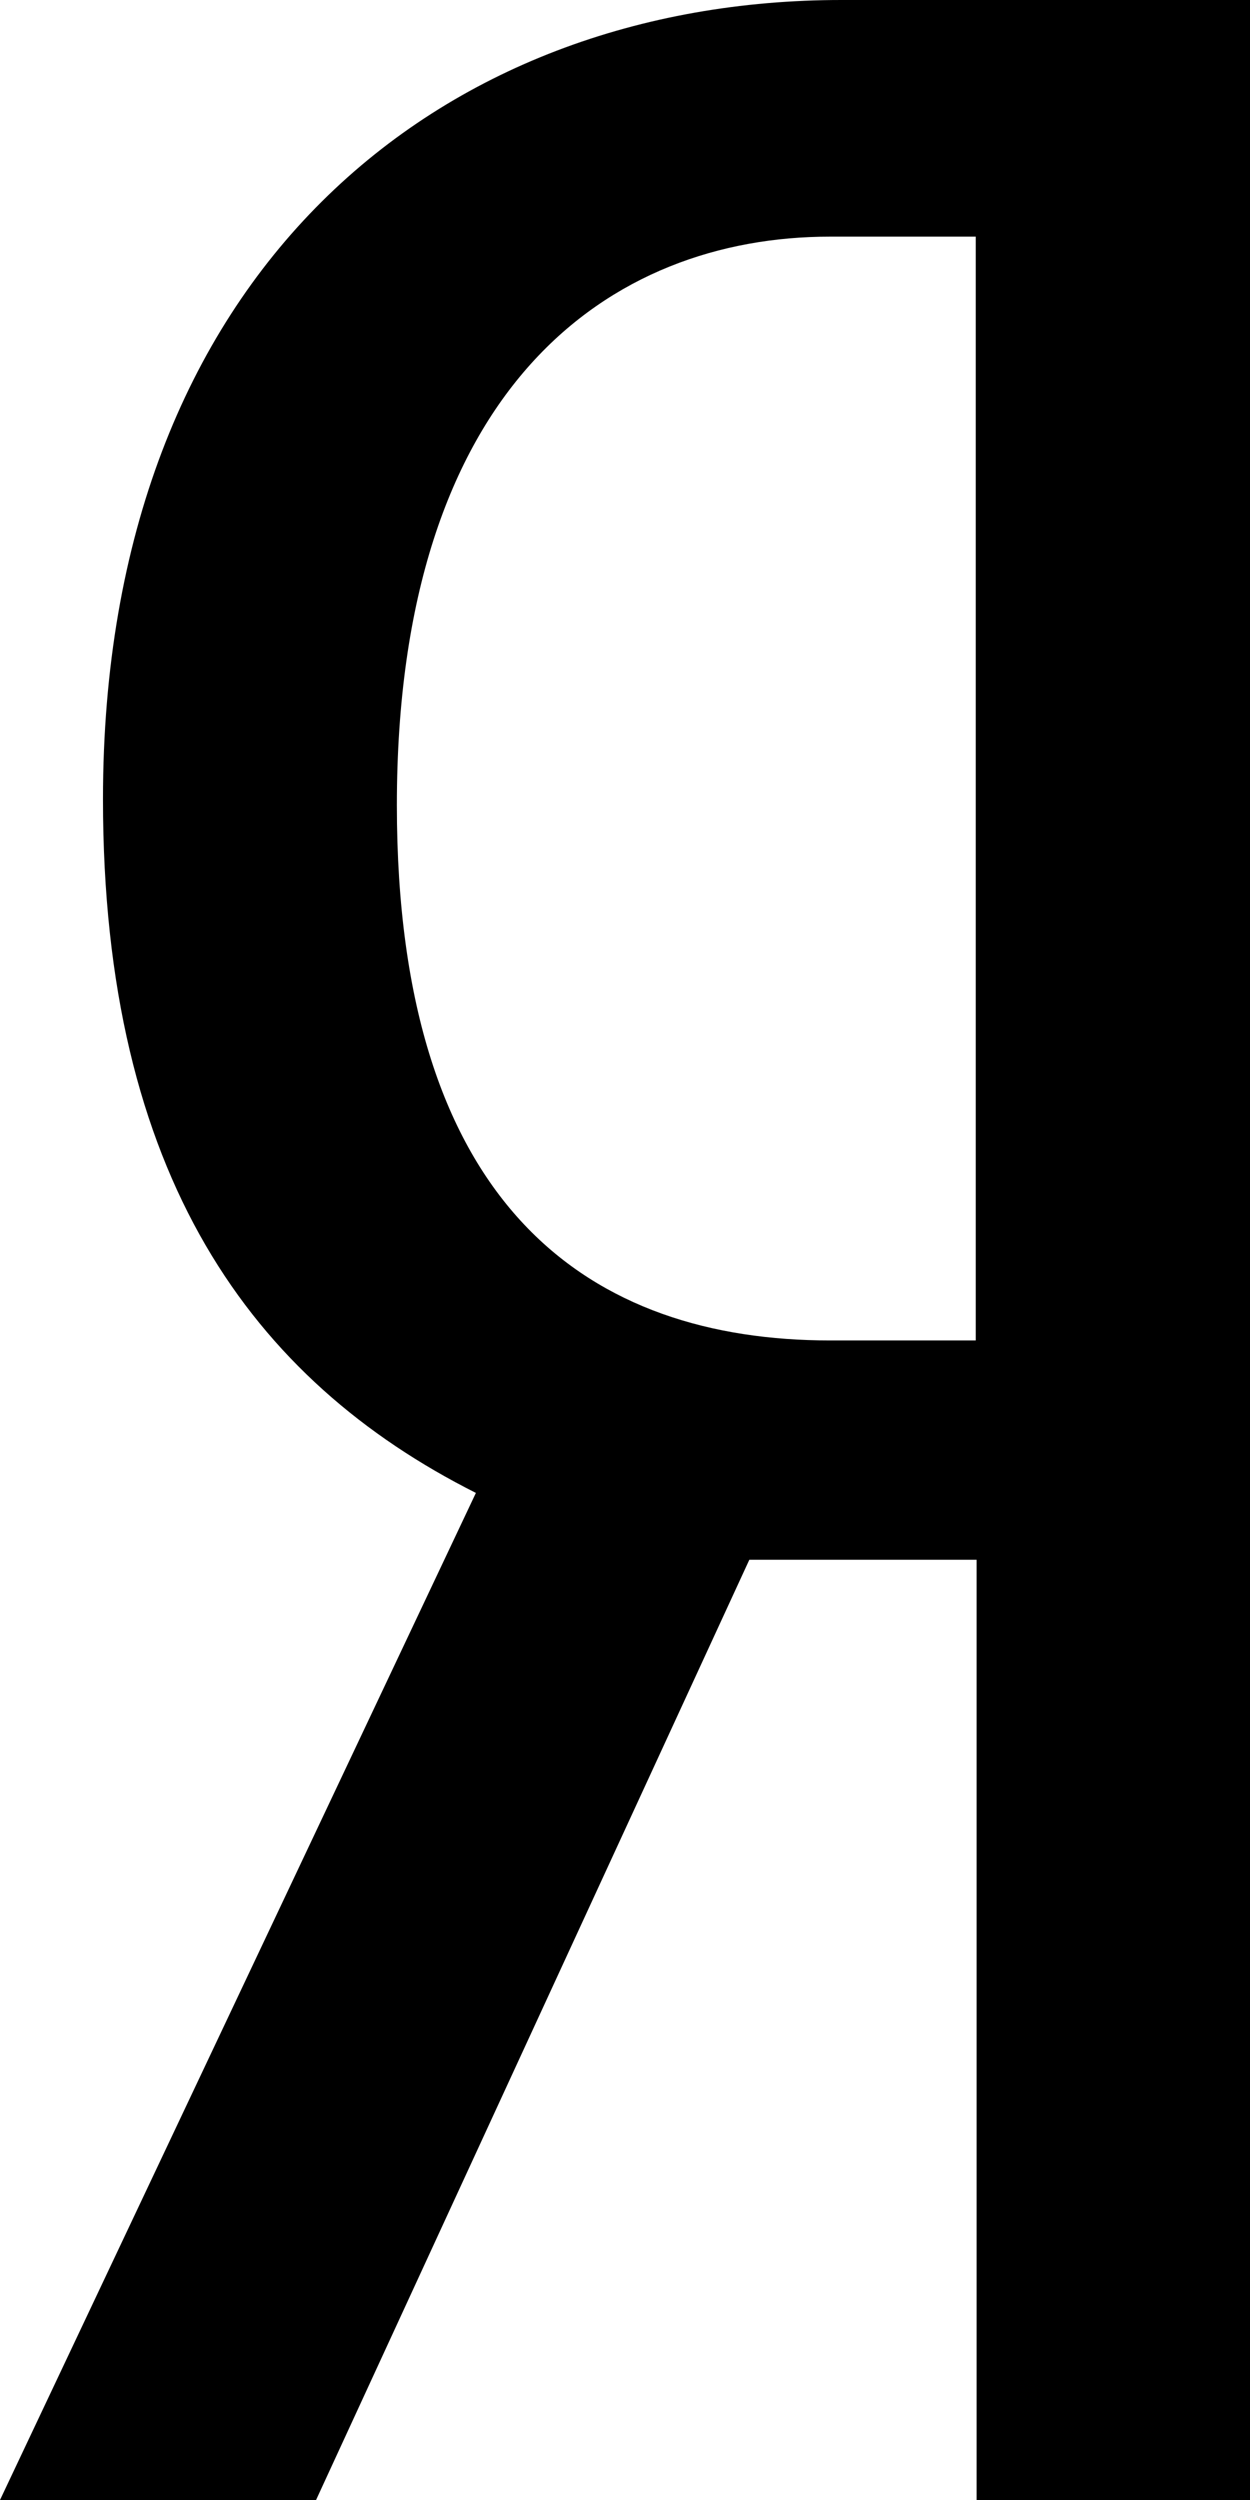
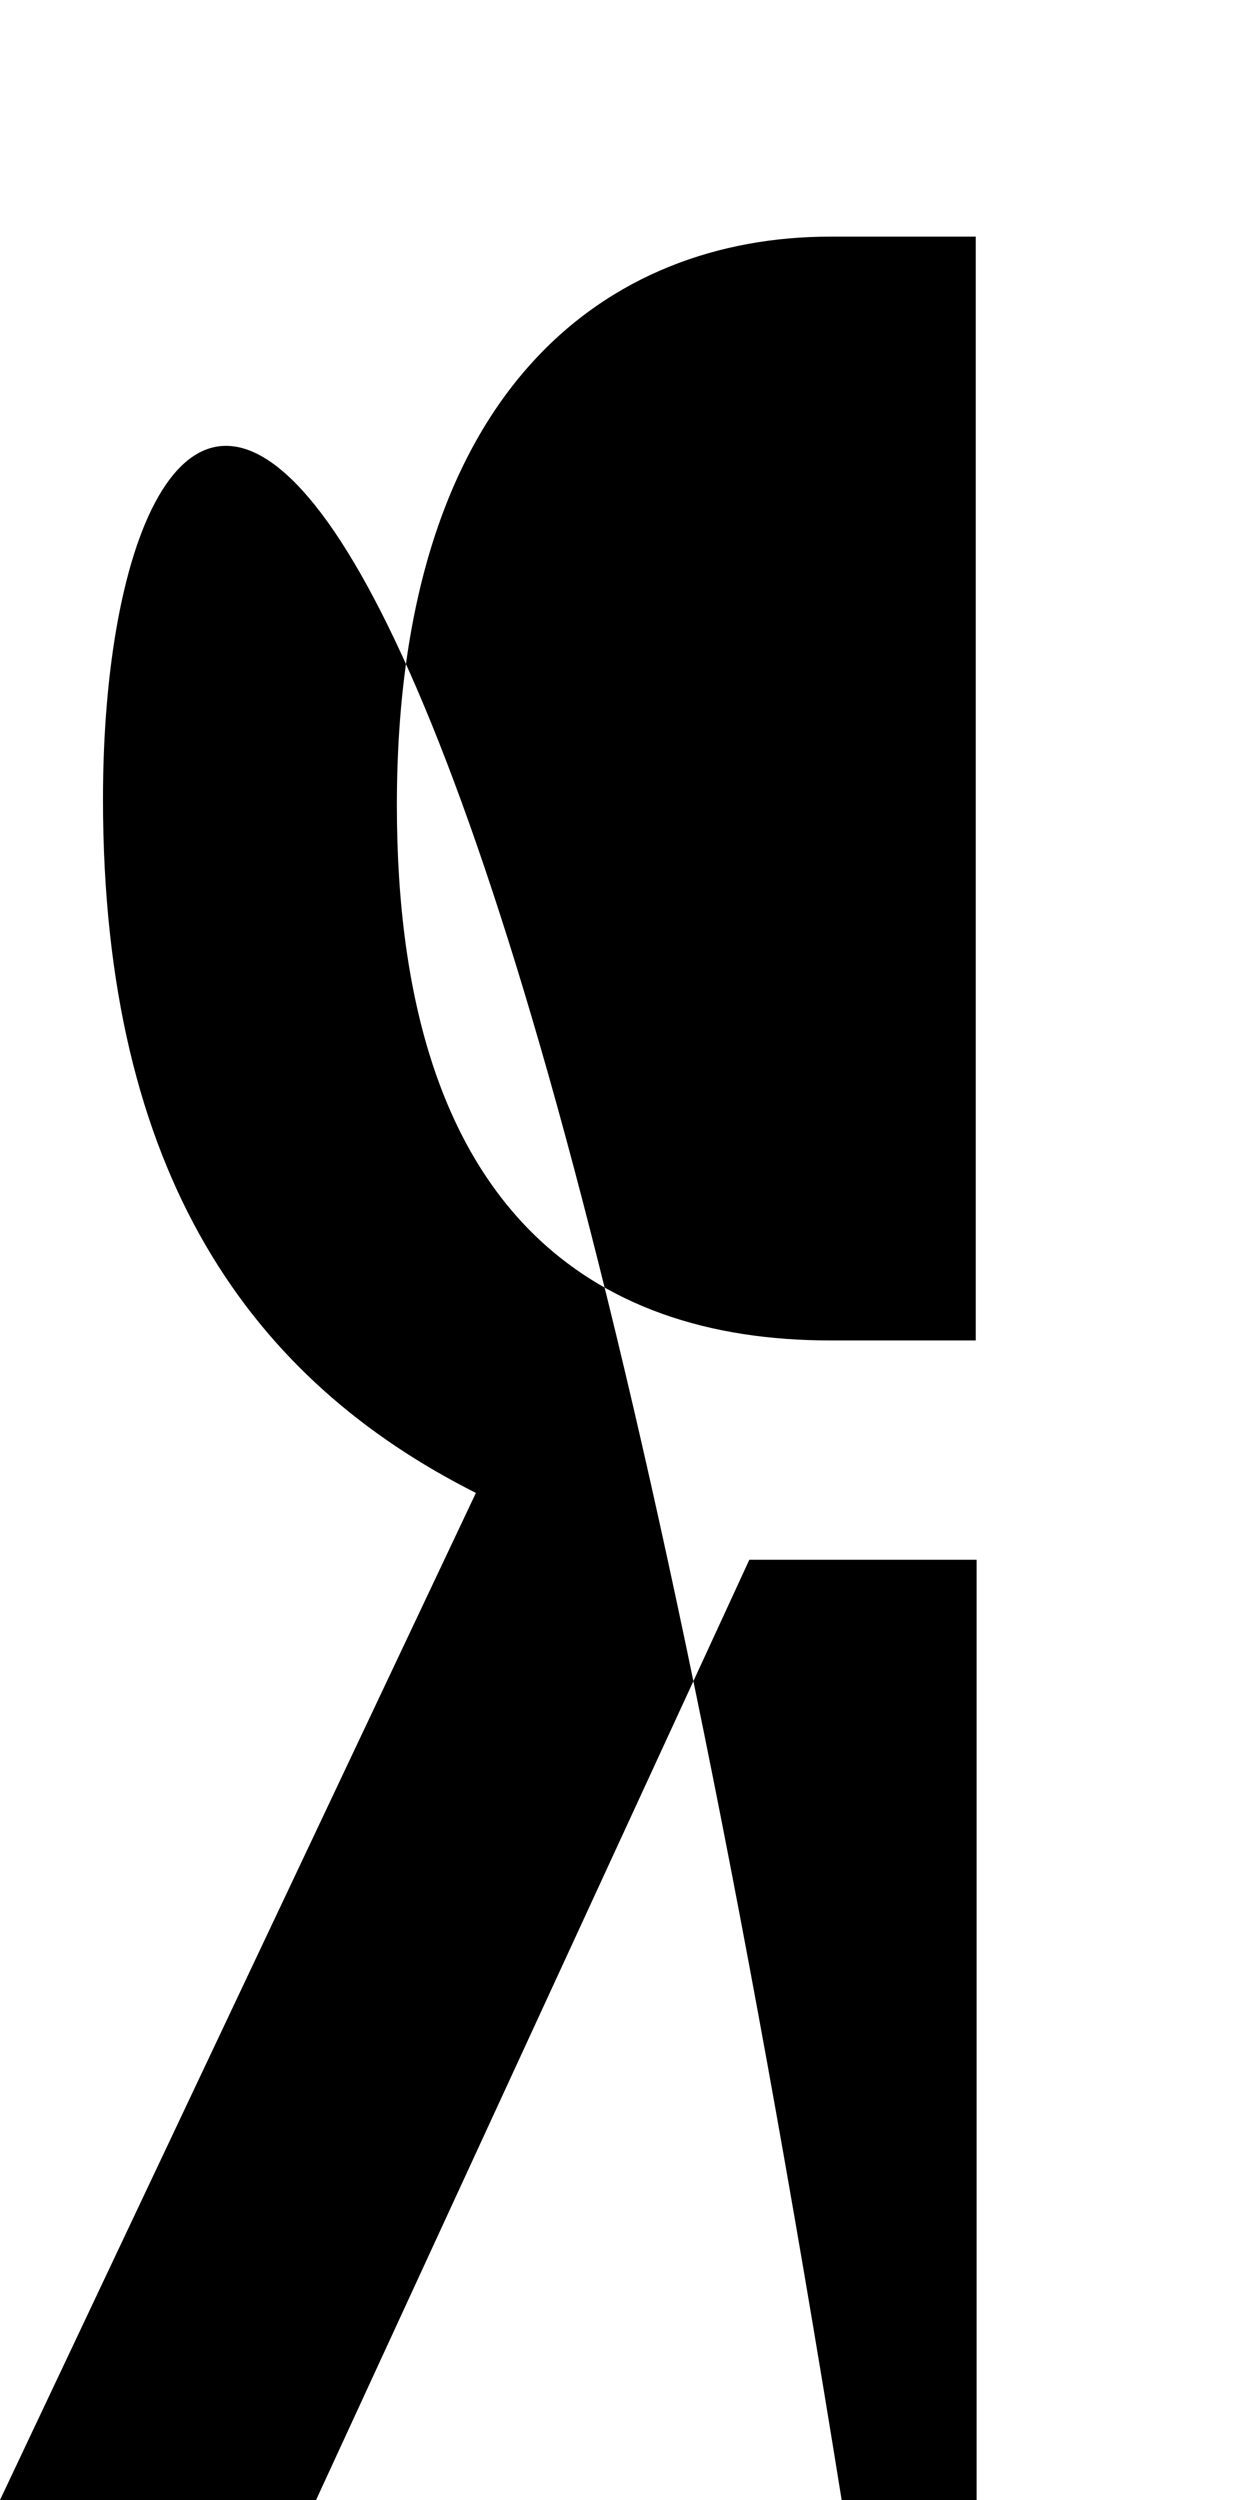
<svg xmlns="http://www.w3.org/2000/svg" width="256" height="512" viewBox="0 0 256 512">
-   <path fill="#000" d="M200.01 319.442V512H256V0h-83.63C90.186 0 21.09 55.511 21.09 163.677c0 77.168 30.552 119 76.374 142.073L0 512h64.73l88.731-192.558zm-.175-44.918h-29.81c-48.733 0-88.746-26.684-88.746-109.62c0-85.808 43.638-116.441 88.745-116.441h29.811z" />
+   <path fill="#000" d="M200.01 319.442V512H256h-83.63C90.186 0 21.09 55.511 21.09 163.677c0 77.168 30.552 119 76.374 142.073L0 512h64.73l88.731-192.558zm-.175-44.918h-29.81c-48.733 0-88.746-26.684-88.746-109.62c0-85.808 43.638-116.441 88.745-116.441h29.811z" />
</svg>